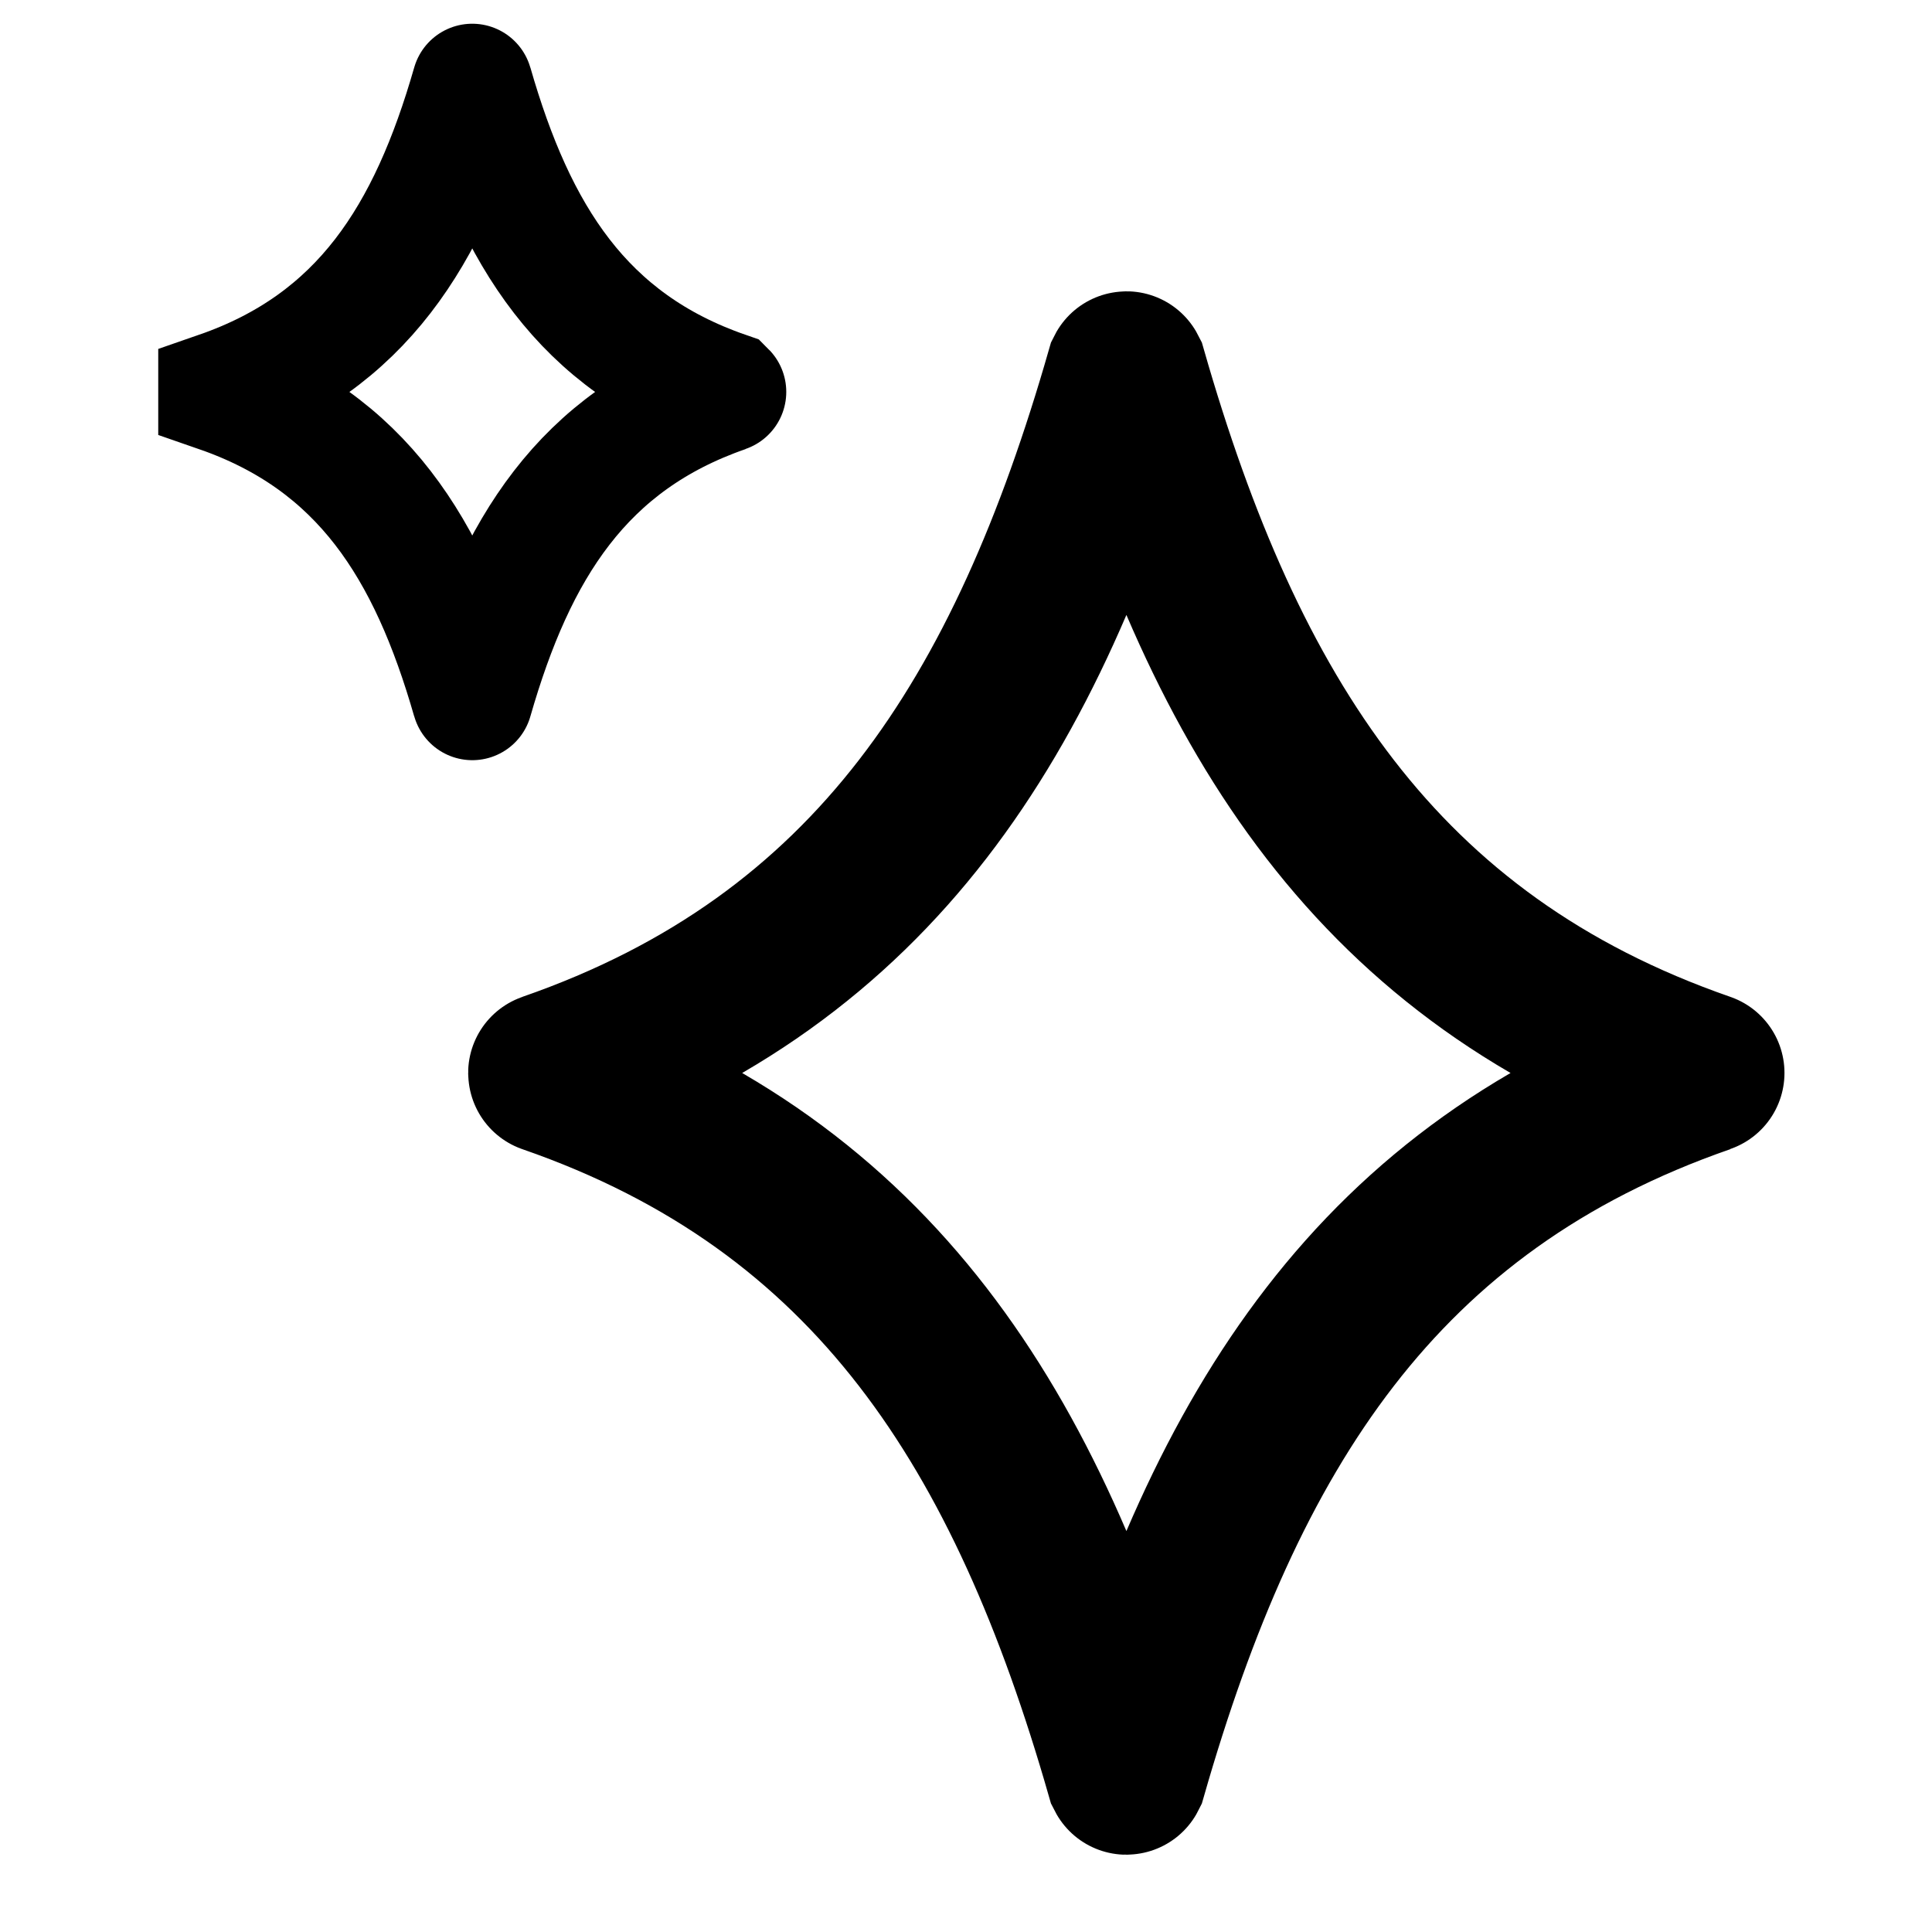
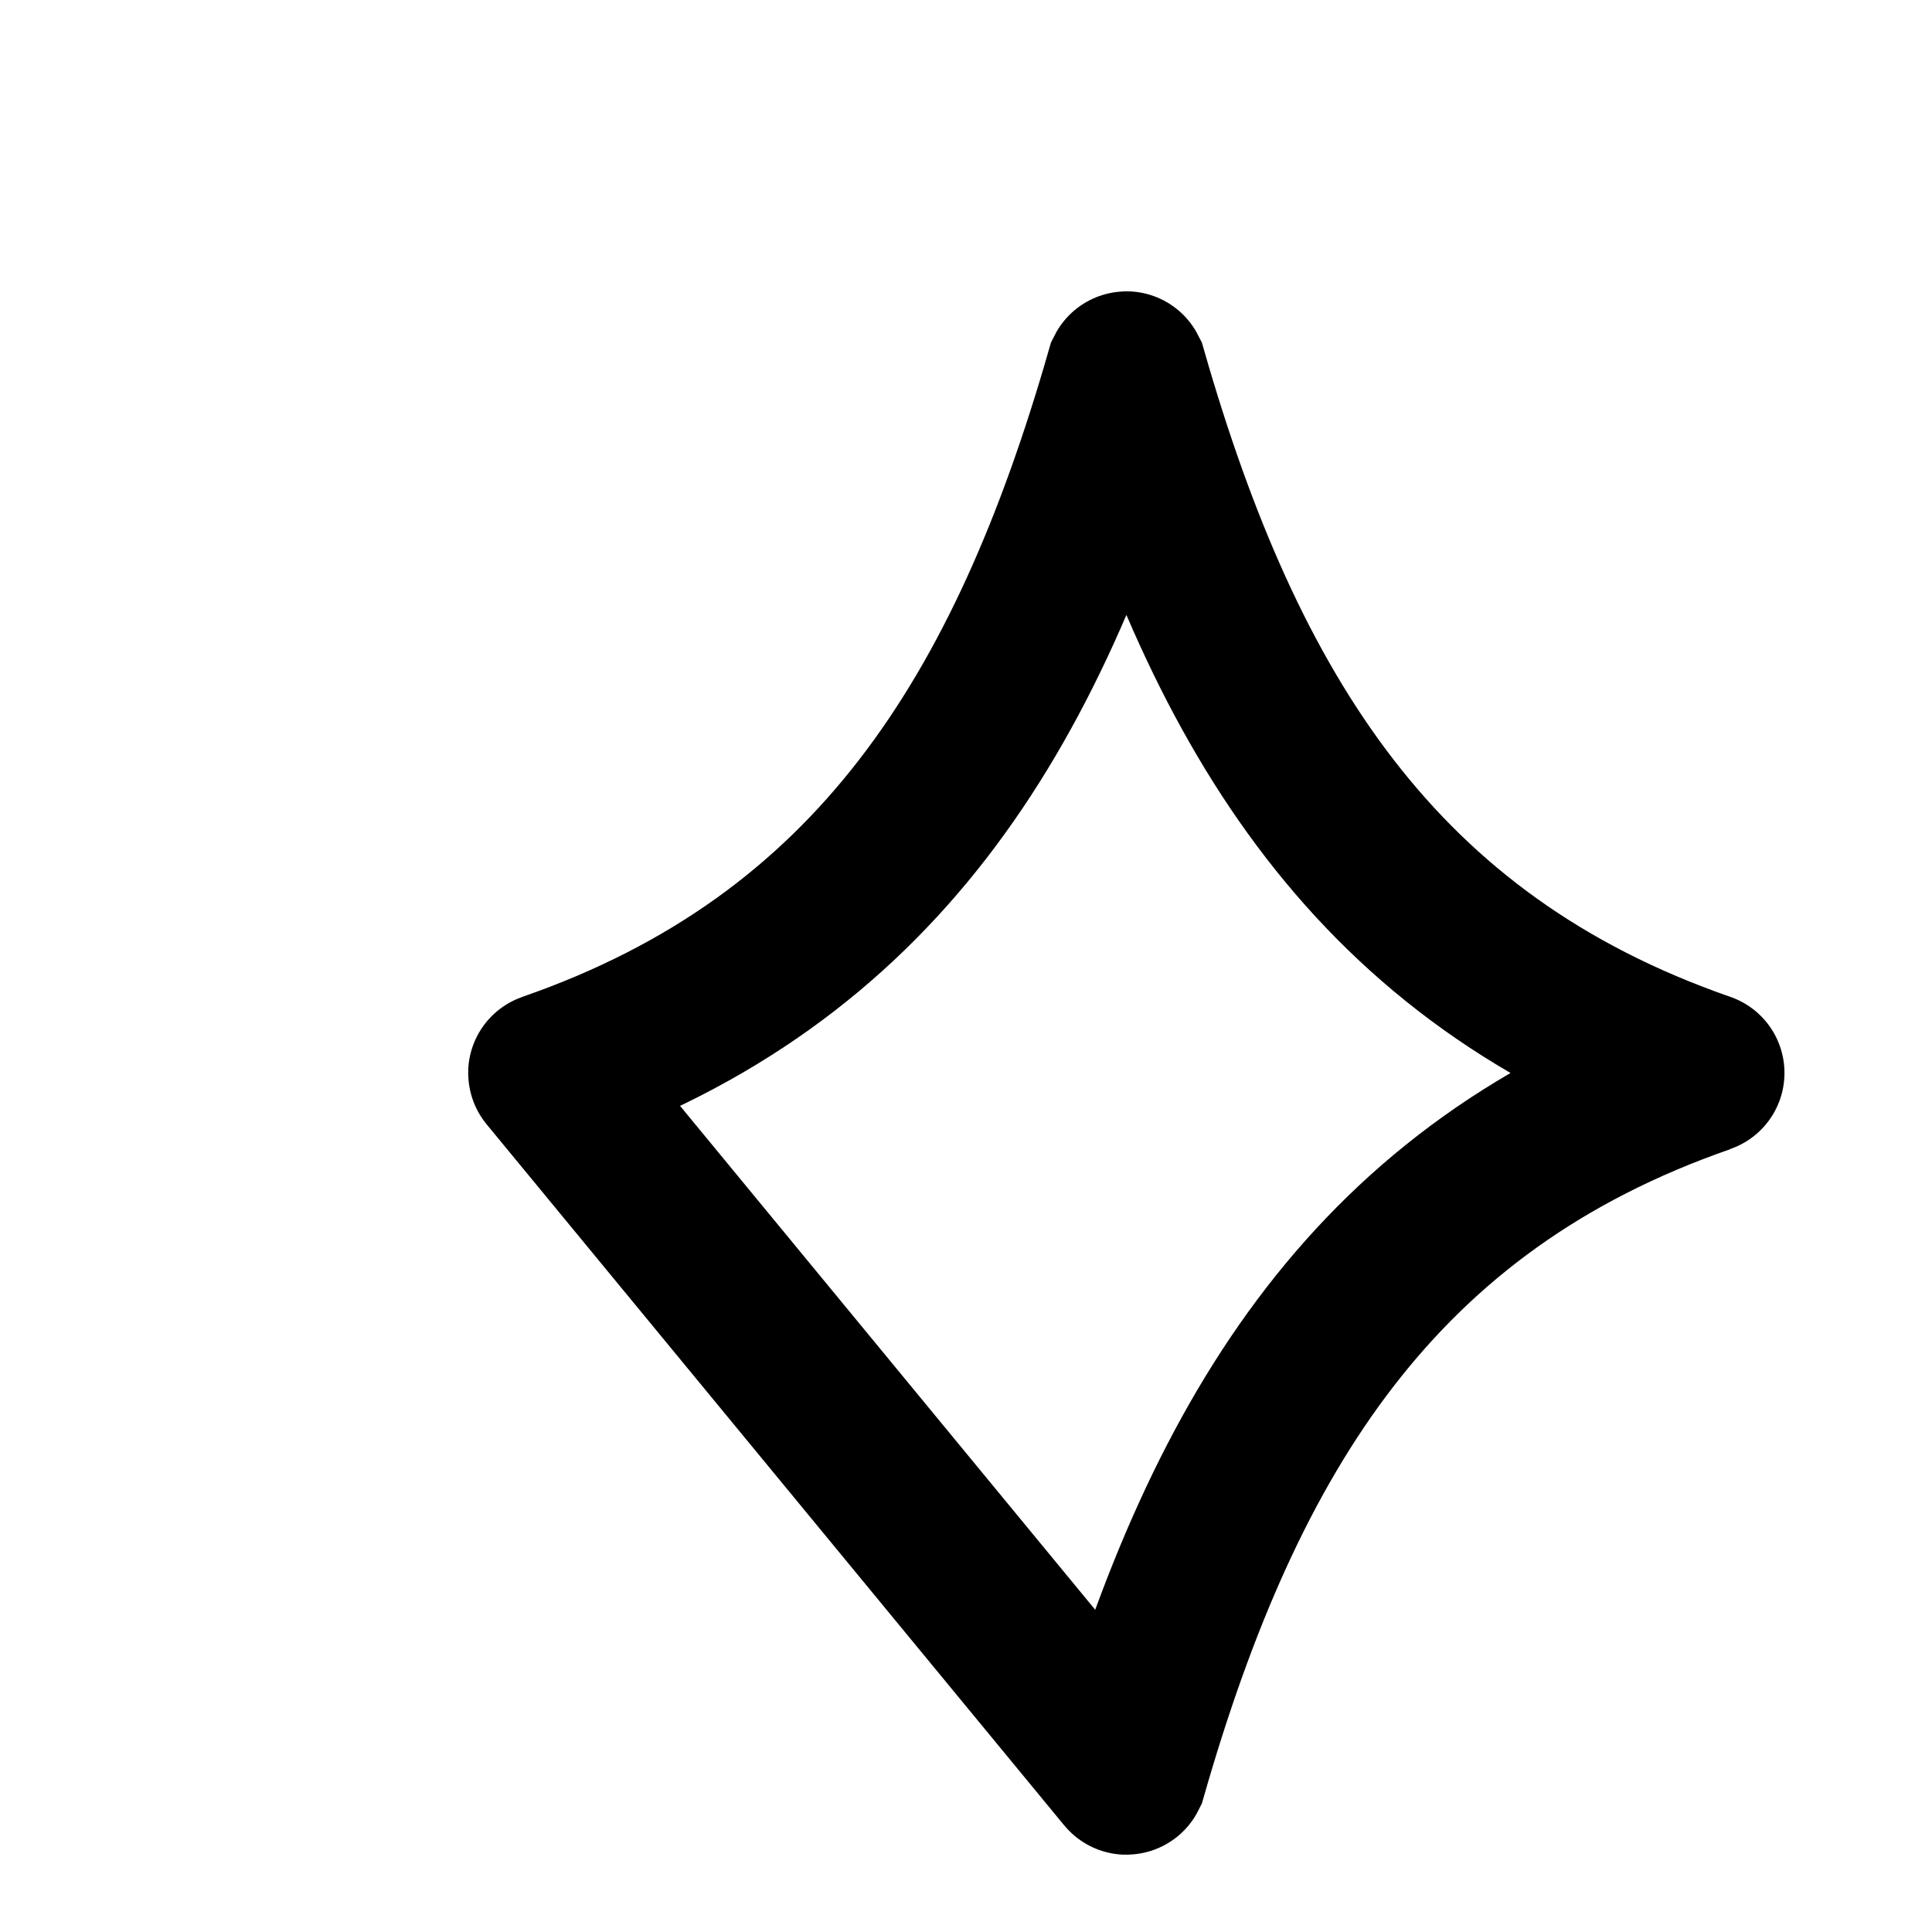
<svg xmlns="http://www.w3.org/2000/svg" width="32" height="32" viewBox="0 0 32 32" fill="none">
-   <path d="M9.089 17.774C9.087 17.774 9.087 17.771 9.089 17.771C14.487 15.897 17.018 11.866 18.655 6.16C18.656 6.158 18.658 6.158 18.659 6.16C20.296 11.866 22.825 15.897 28.223 17.771C28.224 17.771 28.224 17.774 28.223 17.774C22.825 19.646 20.296 23.679 18.659 29.385C18.658 29.387 18.656 29.387 18.655 29.385C17.018 23.679 14.487 19.646 9.089 17.774Z" stroke="black" stroke-width="2.667" />
-   <path d="M3.621 6.493C3.621 6.493 3.621 6.492 3.621 6.491C5.991 5.669 7.103 3.898 7.822 1.393C7.822 1.392 7.823 1.392 7.823 1.393C8.542 3.898 9.653 5.669 12.023 6.491C12.024 6.492 12.024 6.493 12.023 6.493C9.653 7.315 8.542 9.086 7.823 11.591C7.823 11.592 7.822 11.592 7.822 11.591C7.103 9.086 5.991 7.315 3.621 6.493Z" stroke="black" stroke-width="2" />
+   <path d="M9.089 17.774C9.087 17.774 9.087 17.771 9.089 17.771C14.487 15.897 17.018 11.866 18.655 6.16C18.656 6.158 18.658 6.158 18.659 6.16C20.296 11.866 22.825 15.897 28.223 17.771C28.224 17.771 28.224 17.774 28.223 17.774C22.825 19.646 20.296 23.679 18.659 29.385C18.658 29.387 18.656 29.387 18.655 29.385Z" stroke="black" stroke-width="2.667" />
</svg>